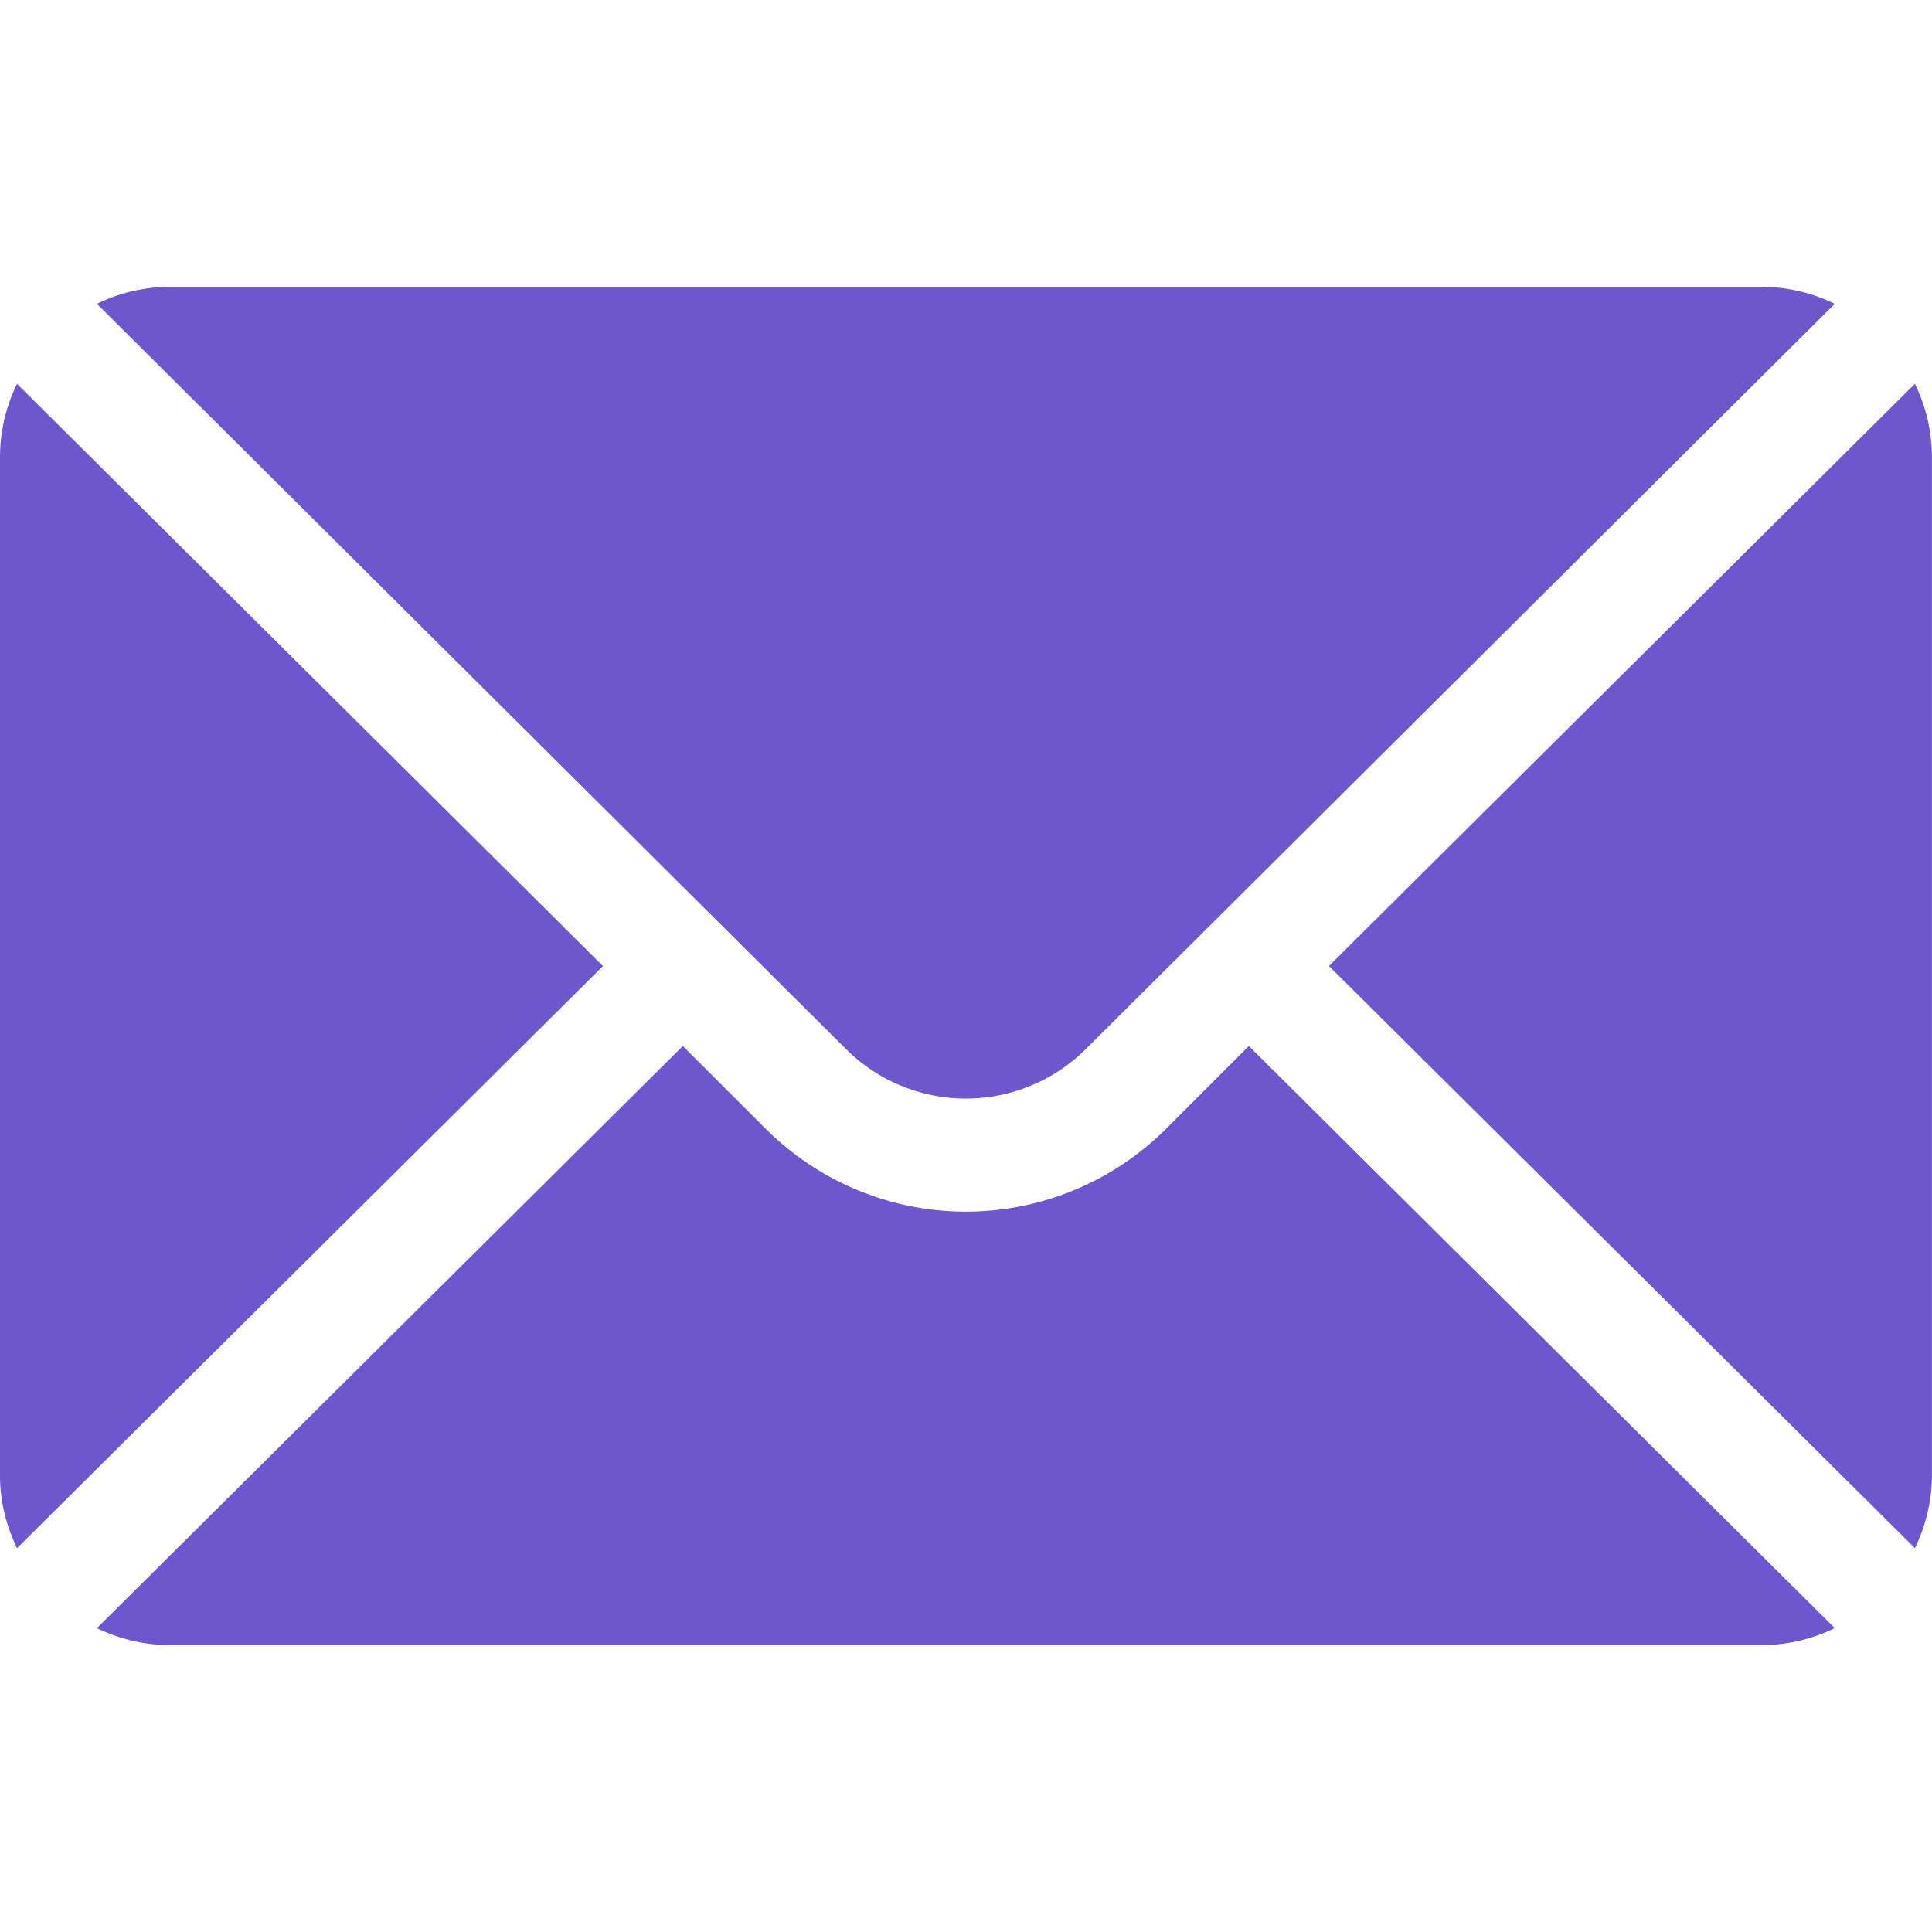
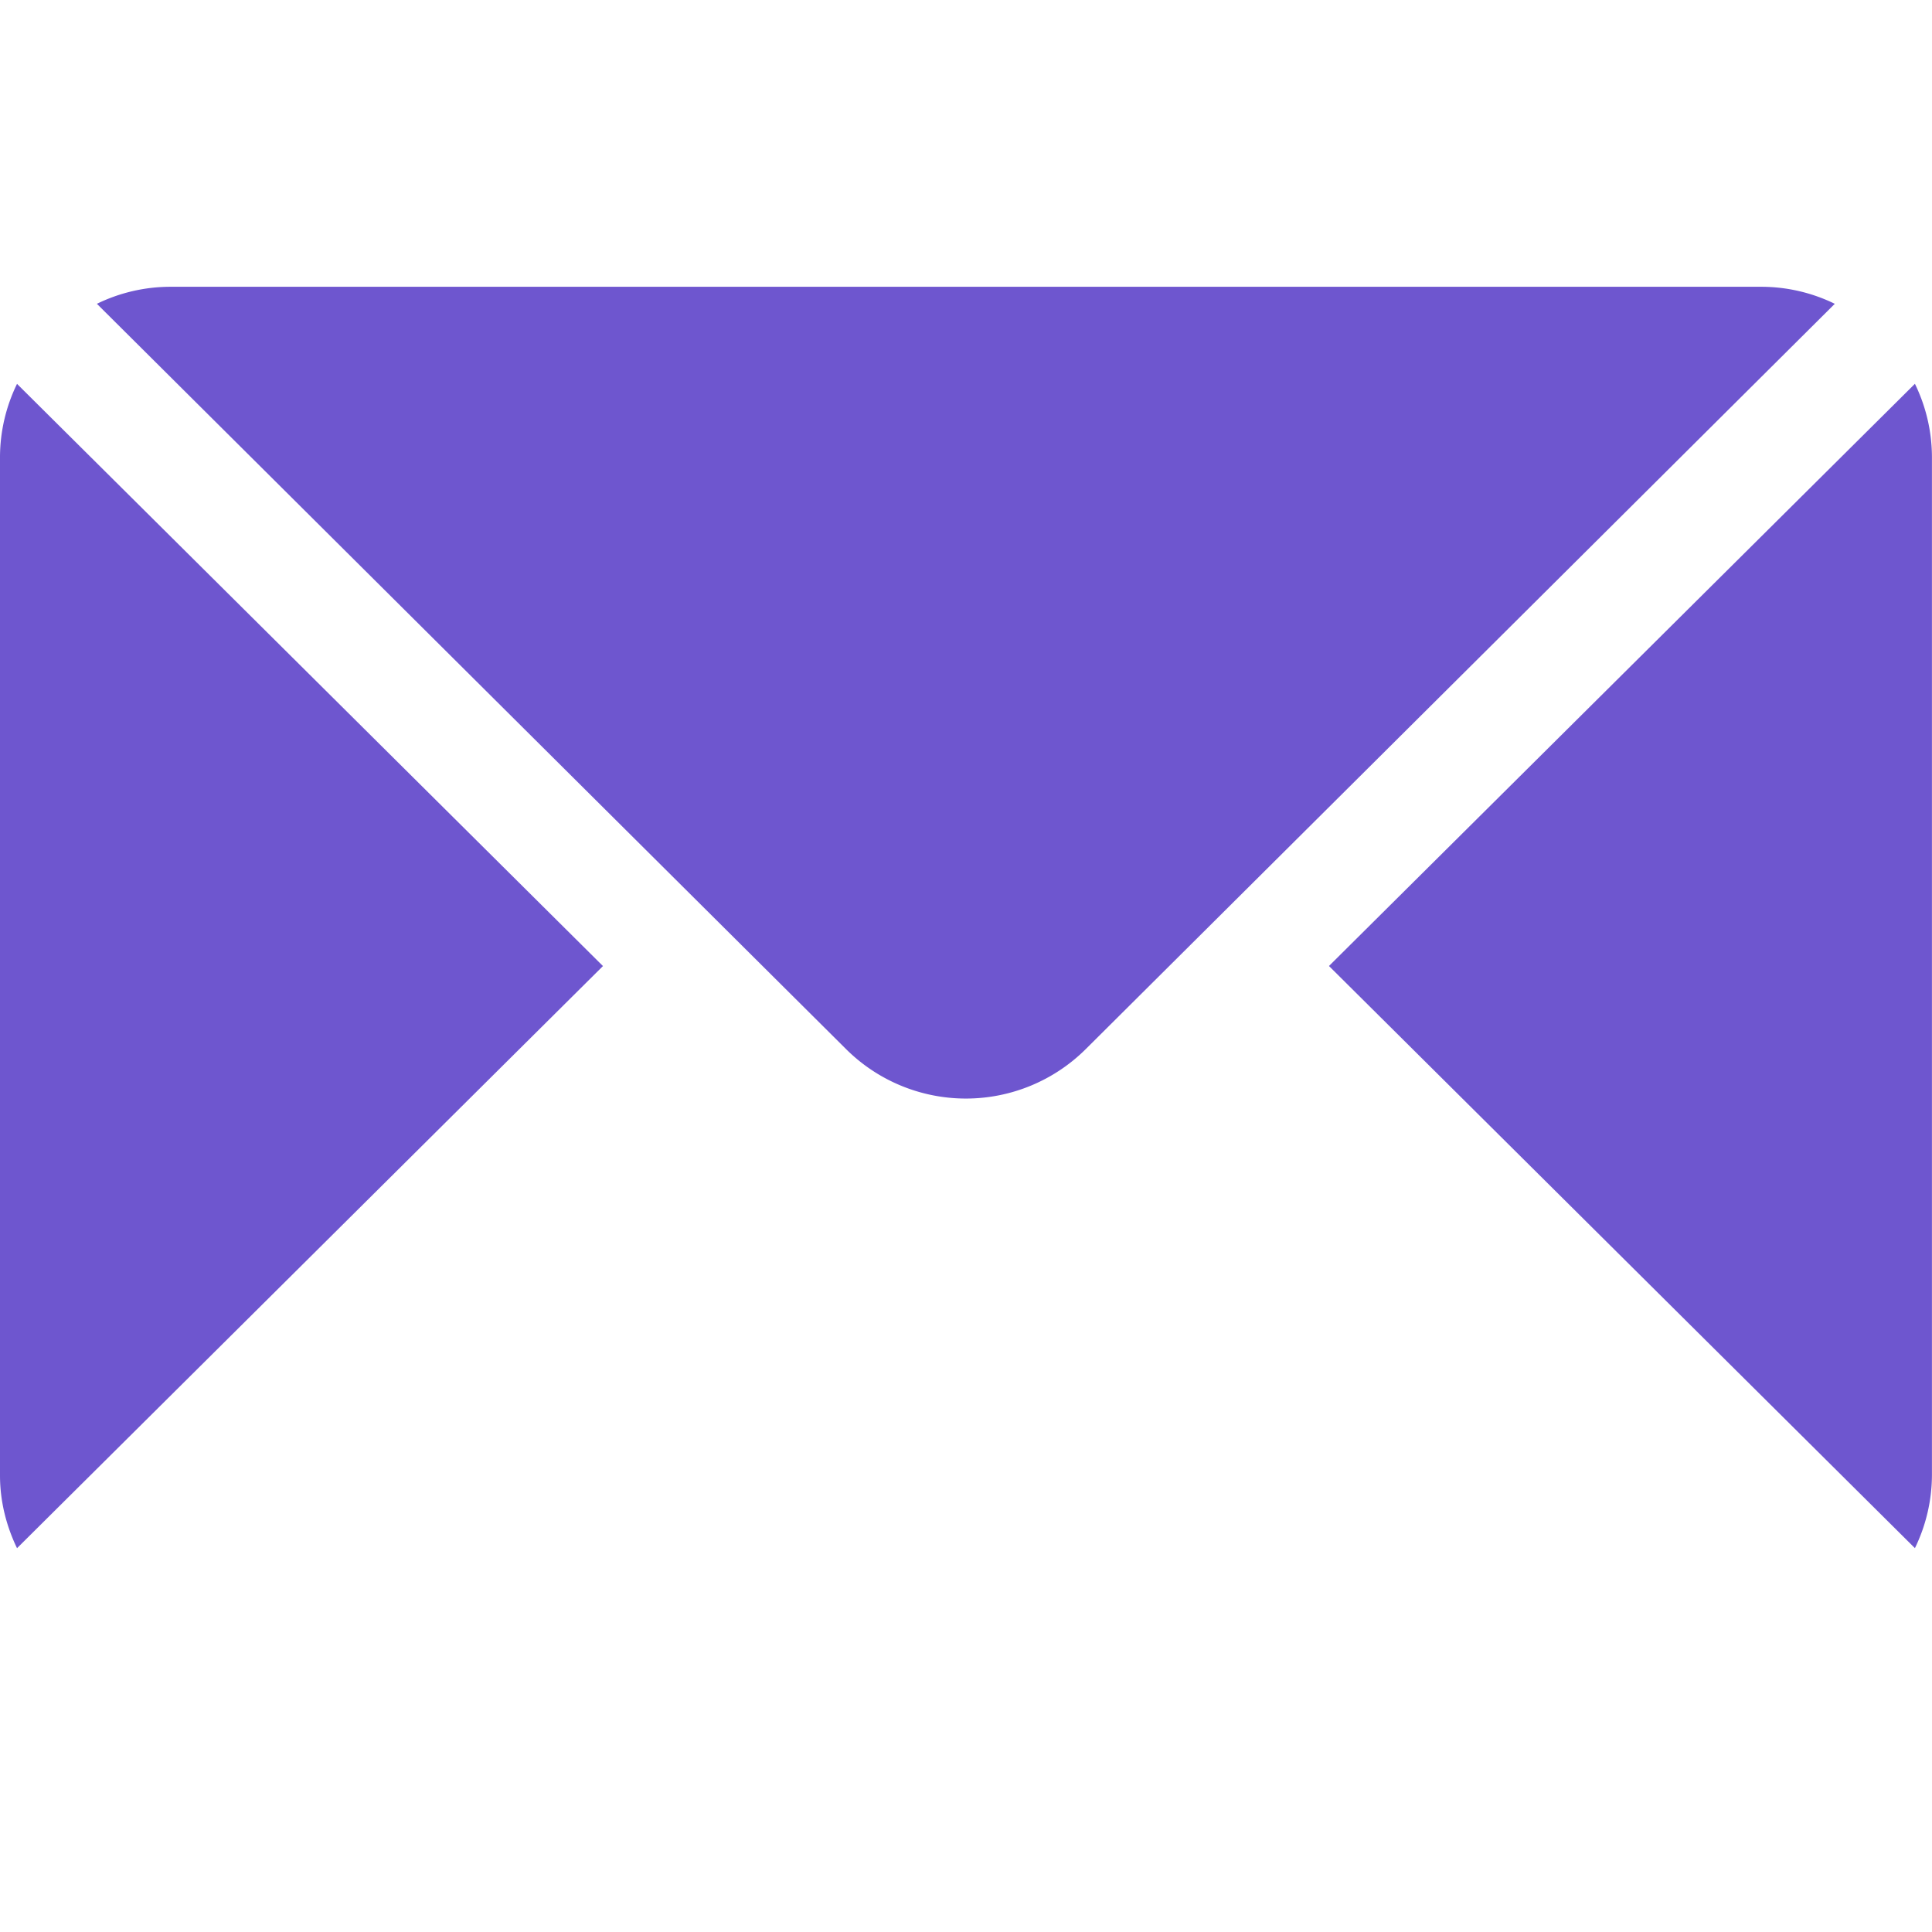
<svg xmlns="http://www.w3.org/2000/svg" width="32" height="32" fill="none">
  <path fill="#6E56CF" d="M31.717 6.357 22.012 16l9.705 9.642a2.78 2.78 0 0 0 .282-1.205V7.562a2.78 2.78 0 0 0-.282-1.205ZM29.185 4.75H2.81a2.78 2.78 0 0 0-1.205.282L14.01 17.373a2.815 2.815 0 0 0 3.977 0L30.39 5.032a2.78 2.78 0 0 0-1.205-.282ZM.282 6.358A2.78 2.78 0 0 0 0 7.563v16.875c0 .433.106.839.282 1.205l9.705-9.642L.282 6.358Z" />
-   <path fill="#6E56CF" d="m20.685 17.325-1.373 1.373a4.692 4.692 0 0 1-6.628 0l-1.374-1.373-9.705 9.642a2.78 2.78 0 0 0 1.205.282h26.375a2.78 2.78 0 0 0 1.205-.282l-9.705-9.642Z" />
</svg>